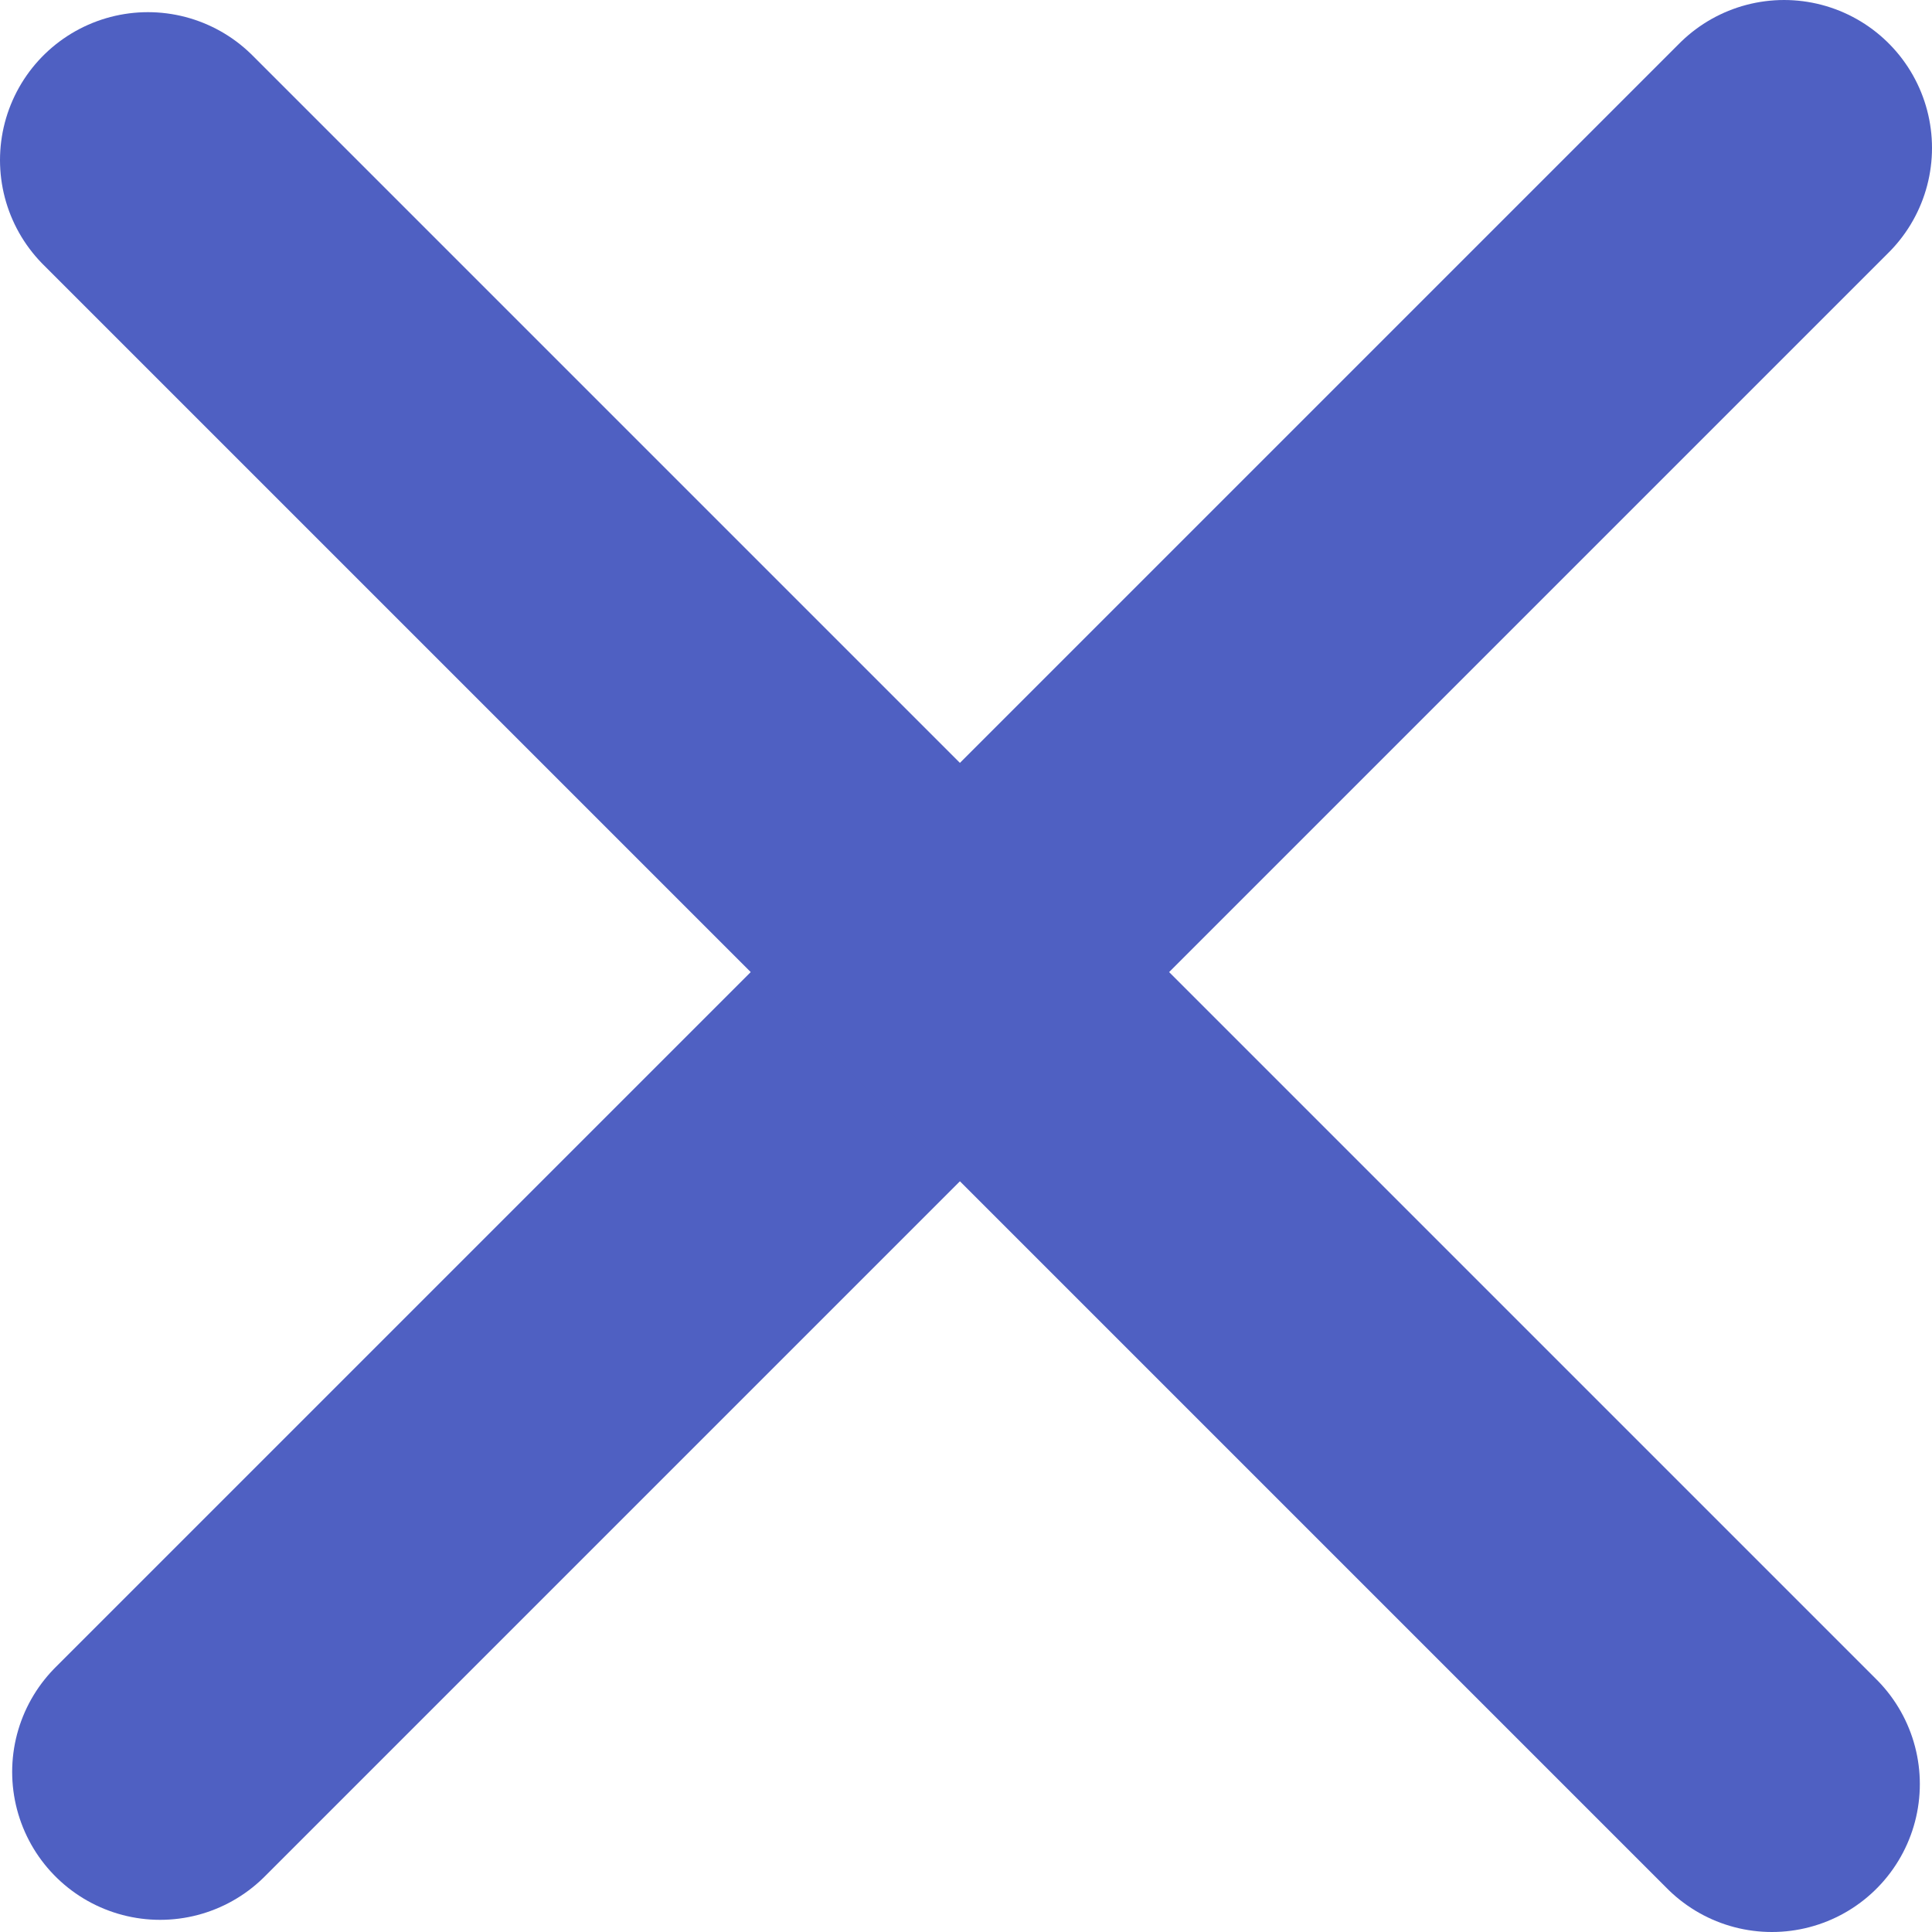
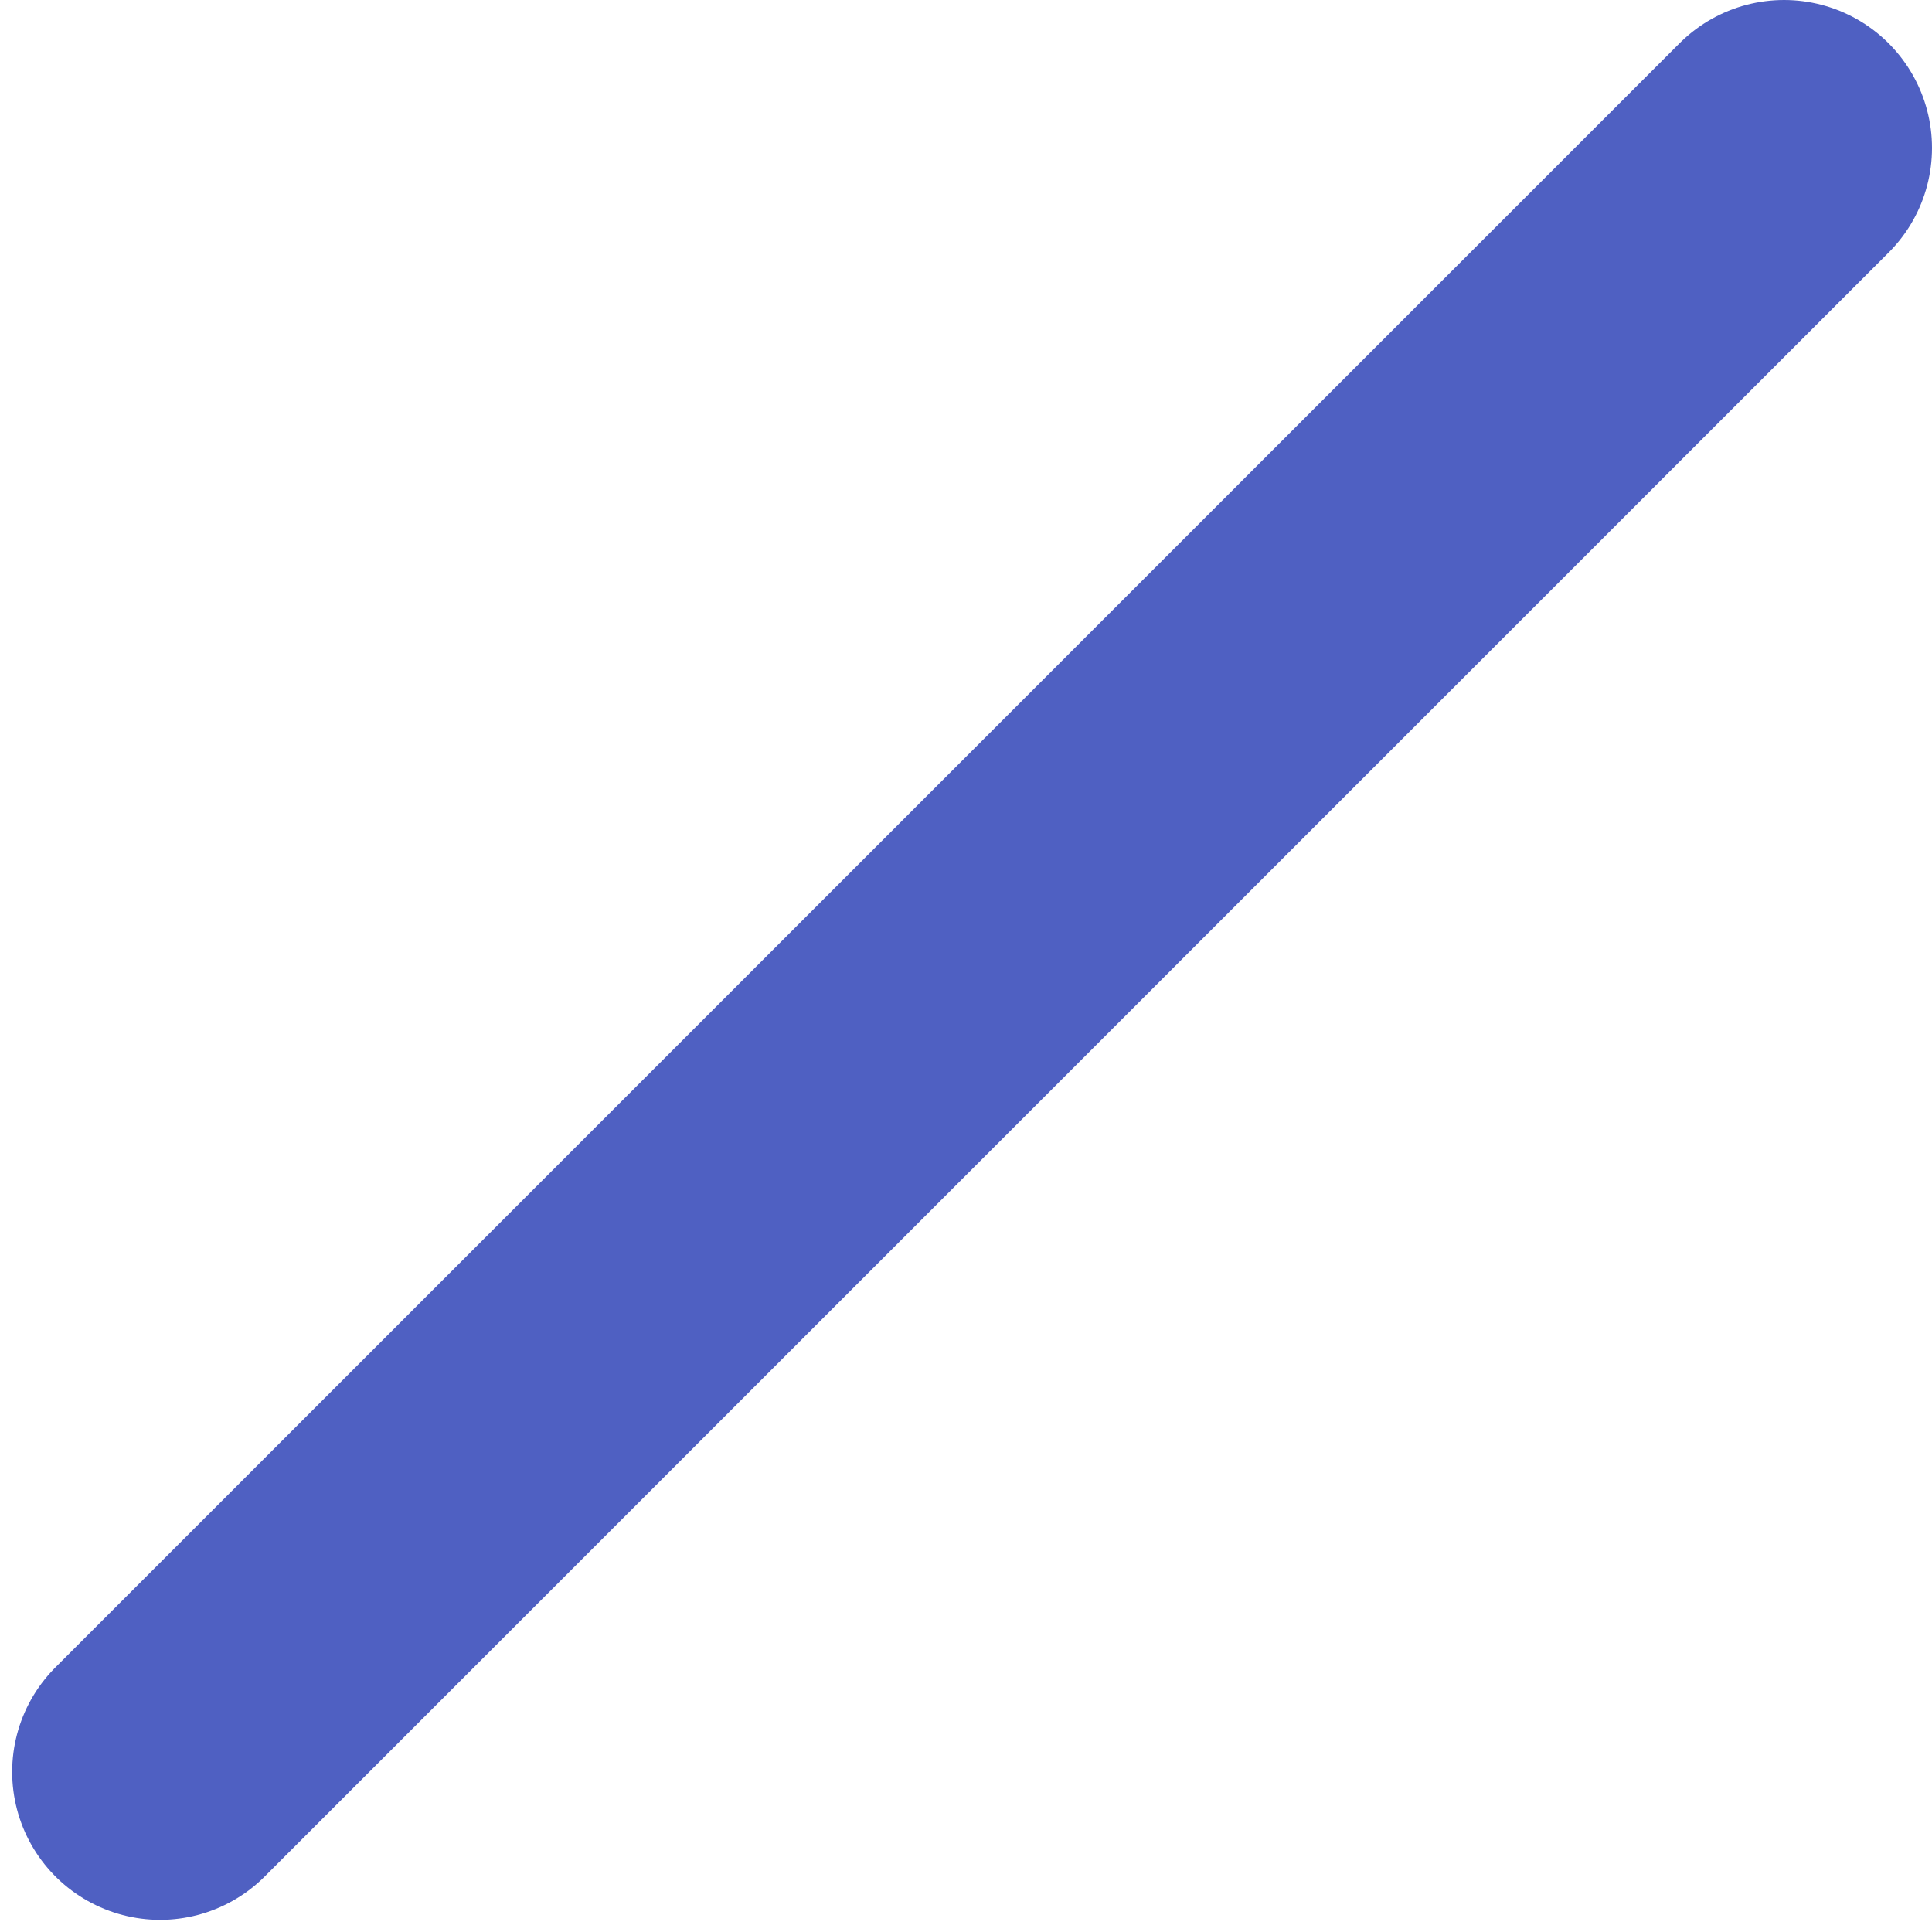
<svg xmlns="http://www.w3.org/2000/svg" viewBox="0 0 58.77 58.77">
  <defs>
    <style>.cls-1{fill:#fff;stroke:#4f60c2;stroke-linecap:round;stroke-miterlimit:10;stroke-width:9px;}</style>
  </defs>
  <title>Asset 1</title>
  <g id="Layer_2" data-name="Layer 2">
    <g id="Layer_1-2" data-name="Layer 1">
      <line class="cls-1" x1="4.87" y1="53.9" x2="54.27" y2="4.5" />
-       <line class="cls-1" x1="4.5" y1="4.87" x2="53.9" y2="54.27" />
    </g>
  </g>
</svg>